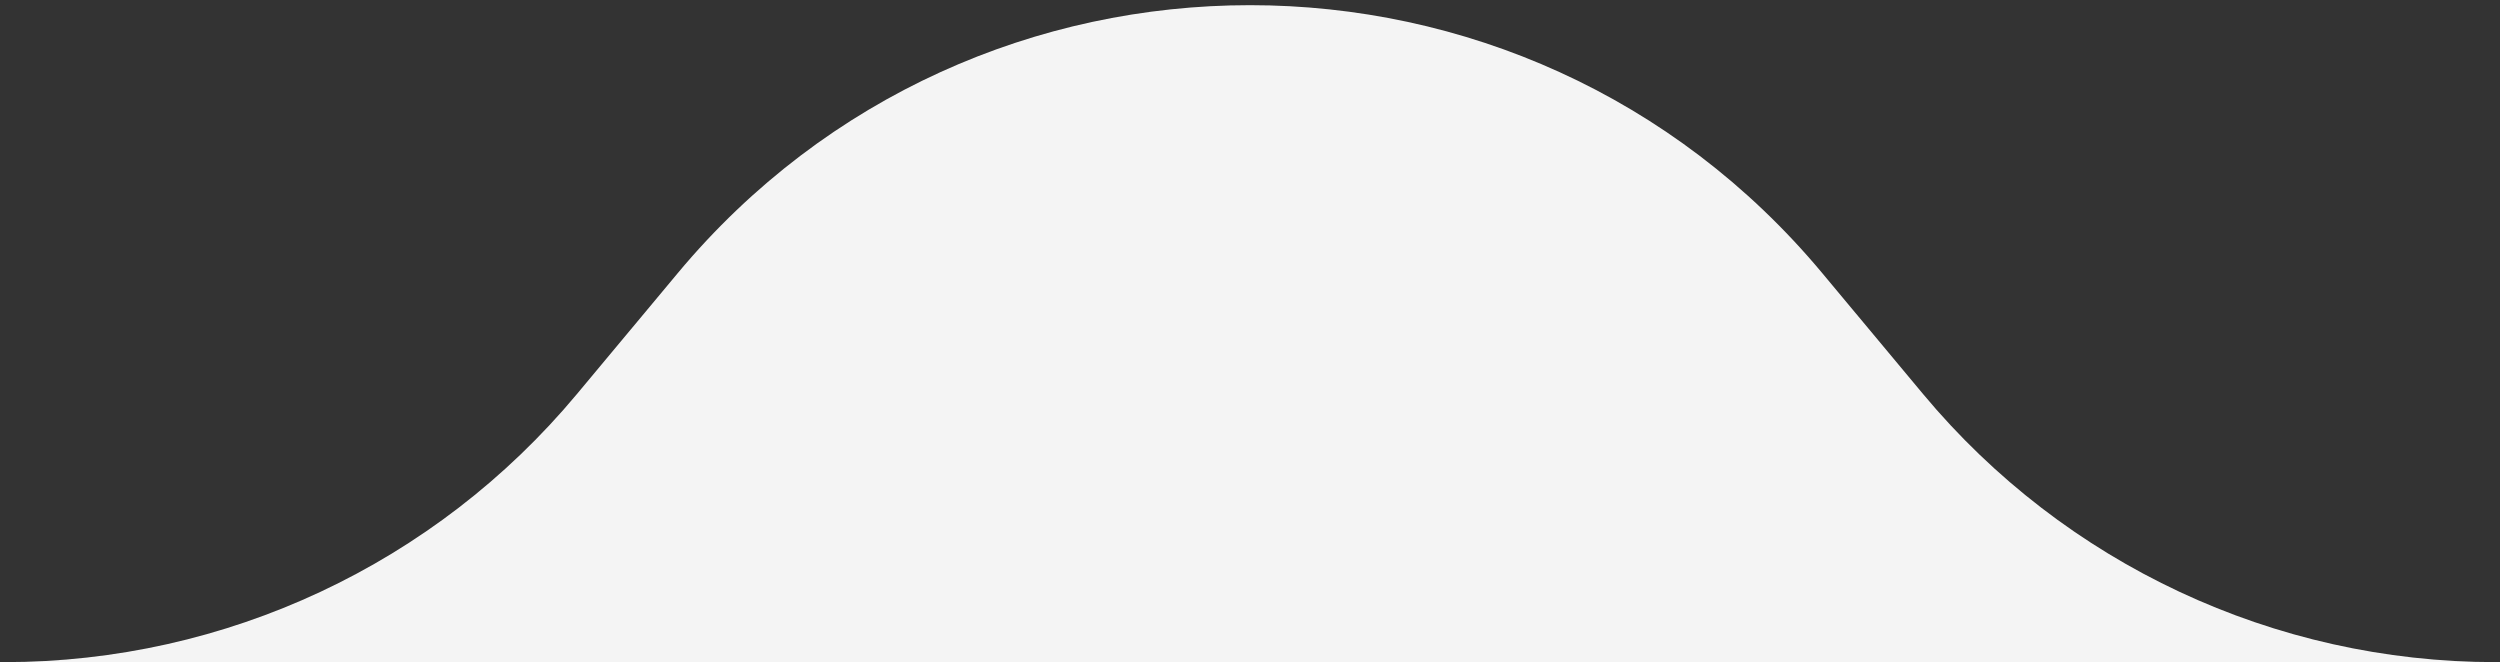
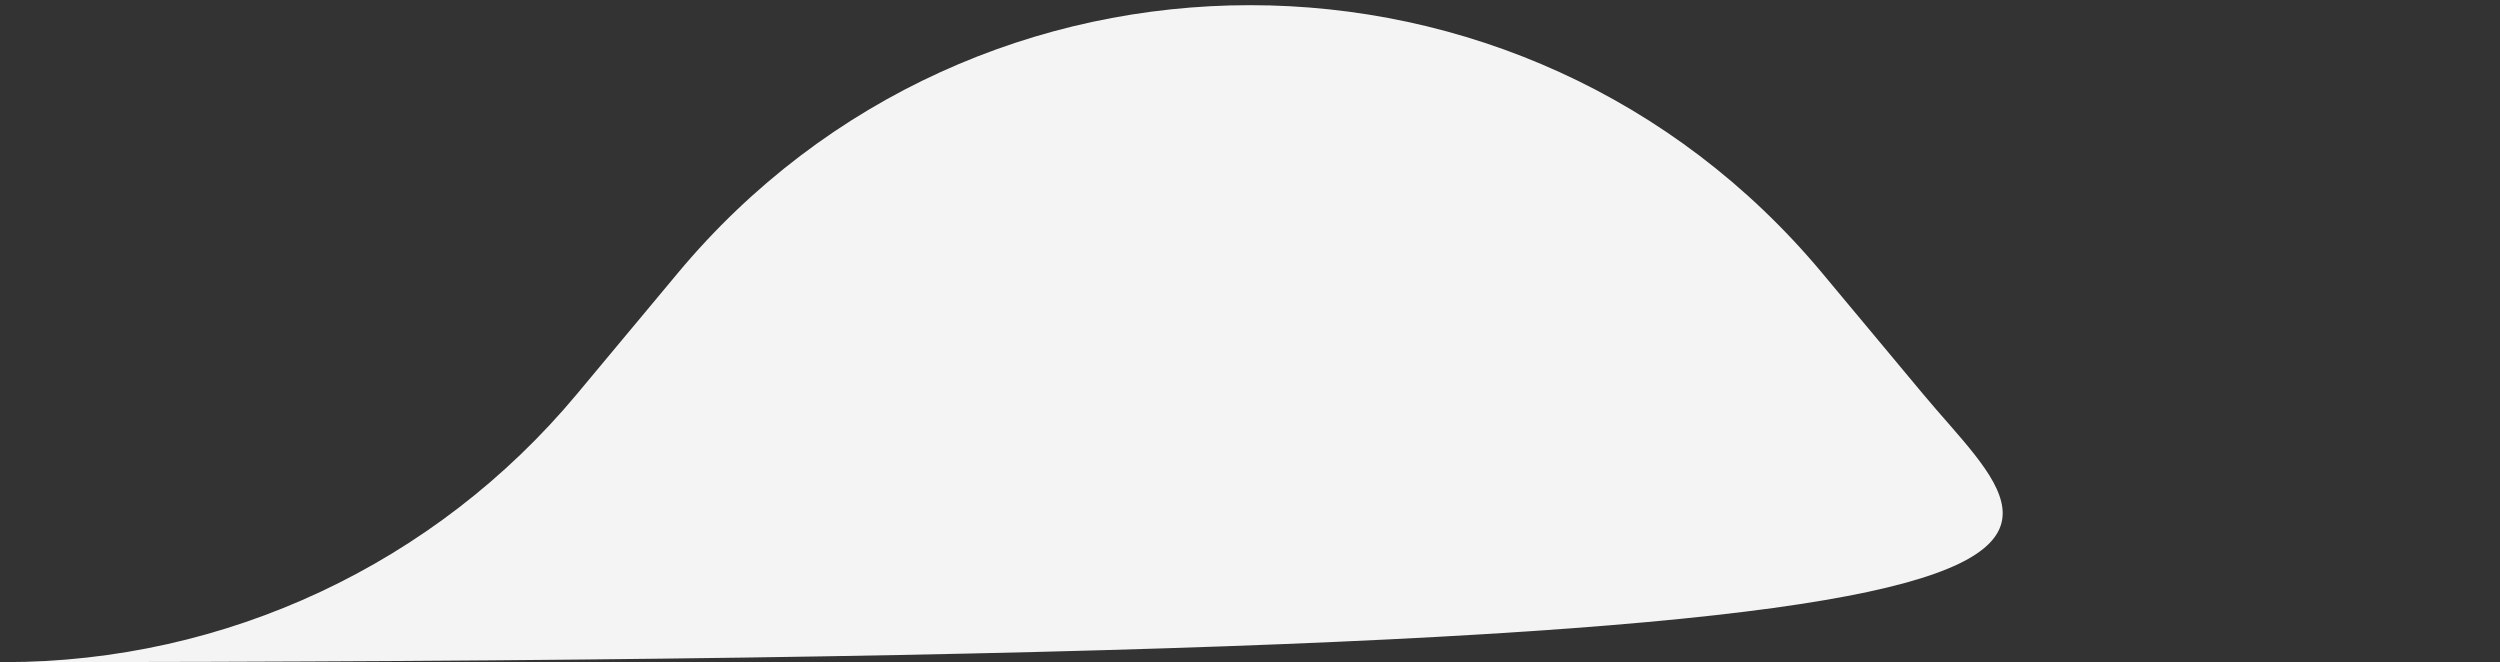
<svg xmlns="http://www.w3.org/2000/svg" width="302" height="80" viewBox="0 0 302 80" fill="none">
  <rect x="0" y="0" width="302" height="80" fill="#333333" stroke="none" />
-   <path d="M81.878 32.988L69.675 47.622C52.575 68.129 27.253 79.985 0.552 79.985H301.449C274.748 79.985 249.426 68.129 232.326 47.622L220.123 32.988C184.143 -10.162 117.858 -10.162 81.878 32.988Z" fill="#F4F4F4" />
+   <path d="M81.878 32.988L69.675 47.622C52.575 68.129 27.253 79.985 0.552 79.985C274.748 79.985 249.426 68.129 232.326 47.622L220.123 32.988C184.143 -10.162 117.858 -10.162 81.878 32.988Z" fill="#F4F4F4" />
</svg>